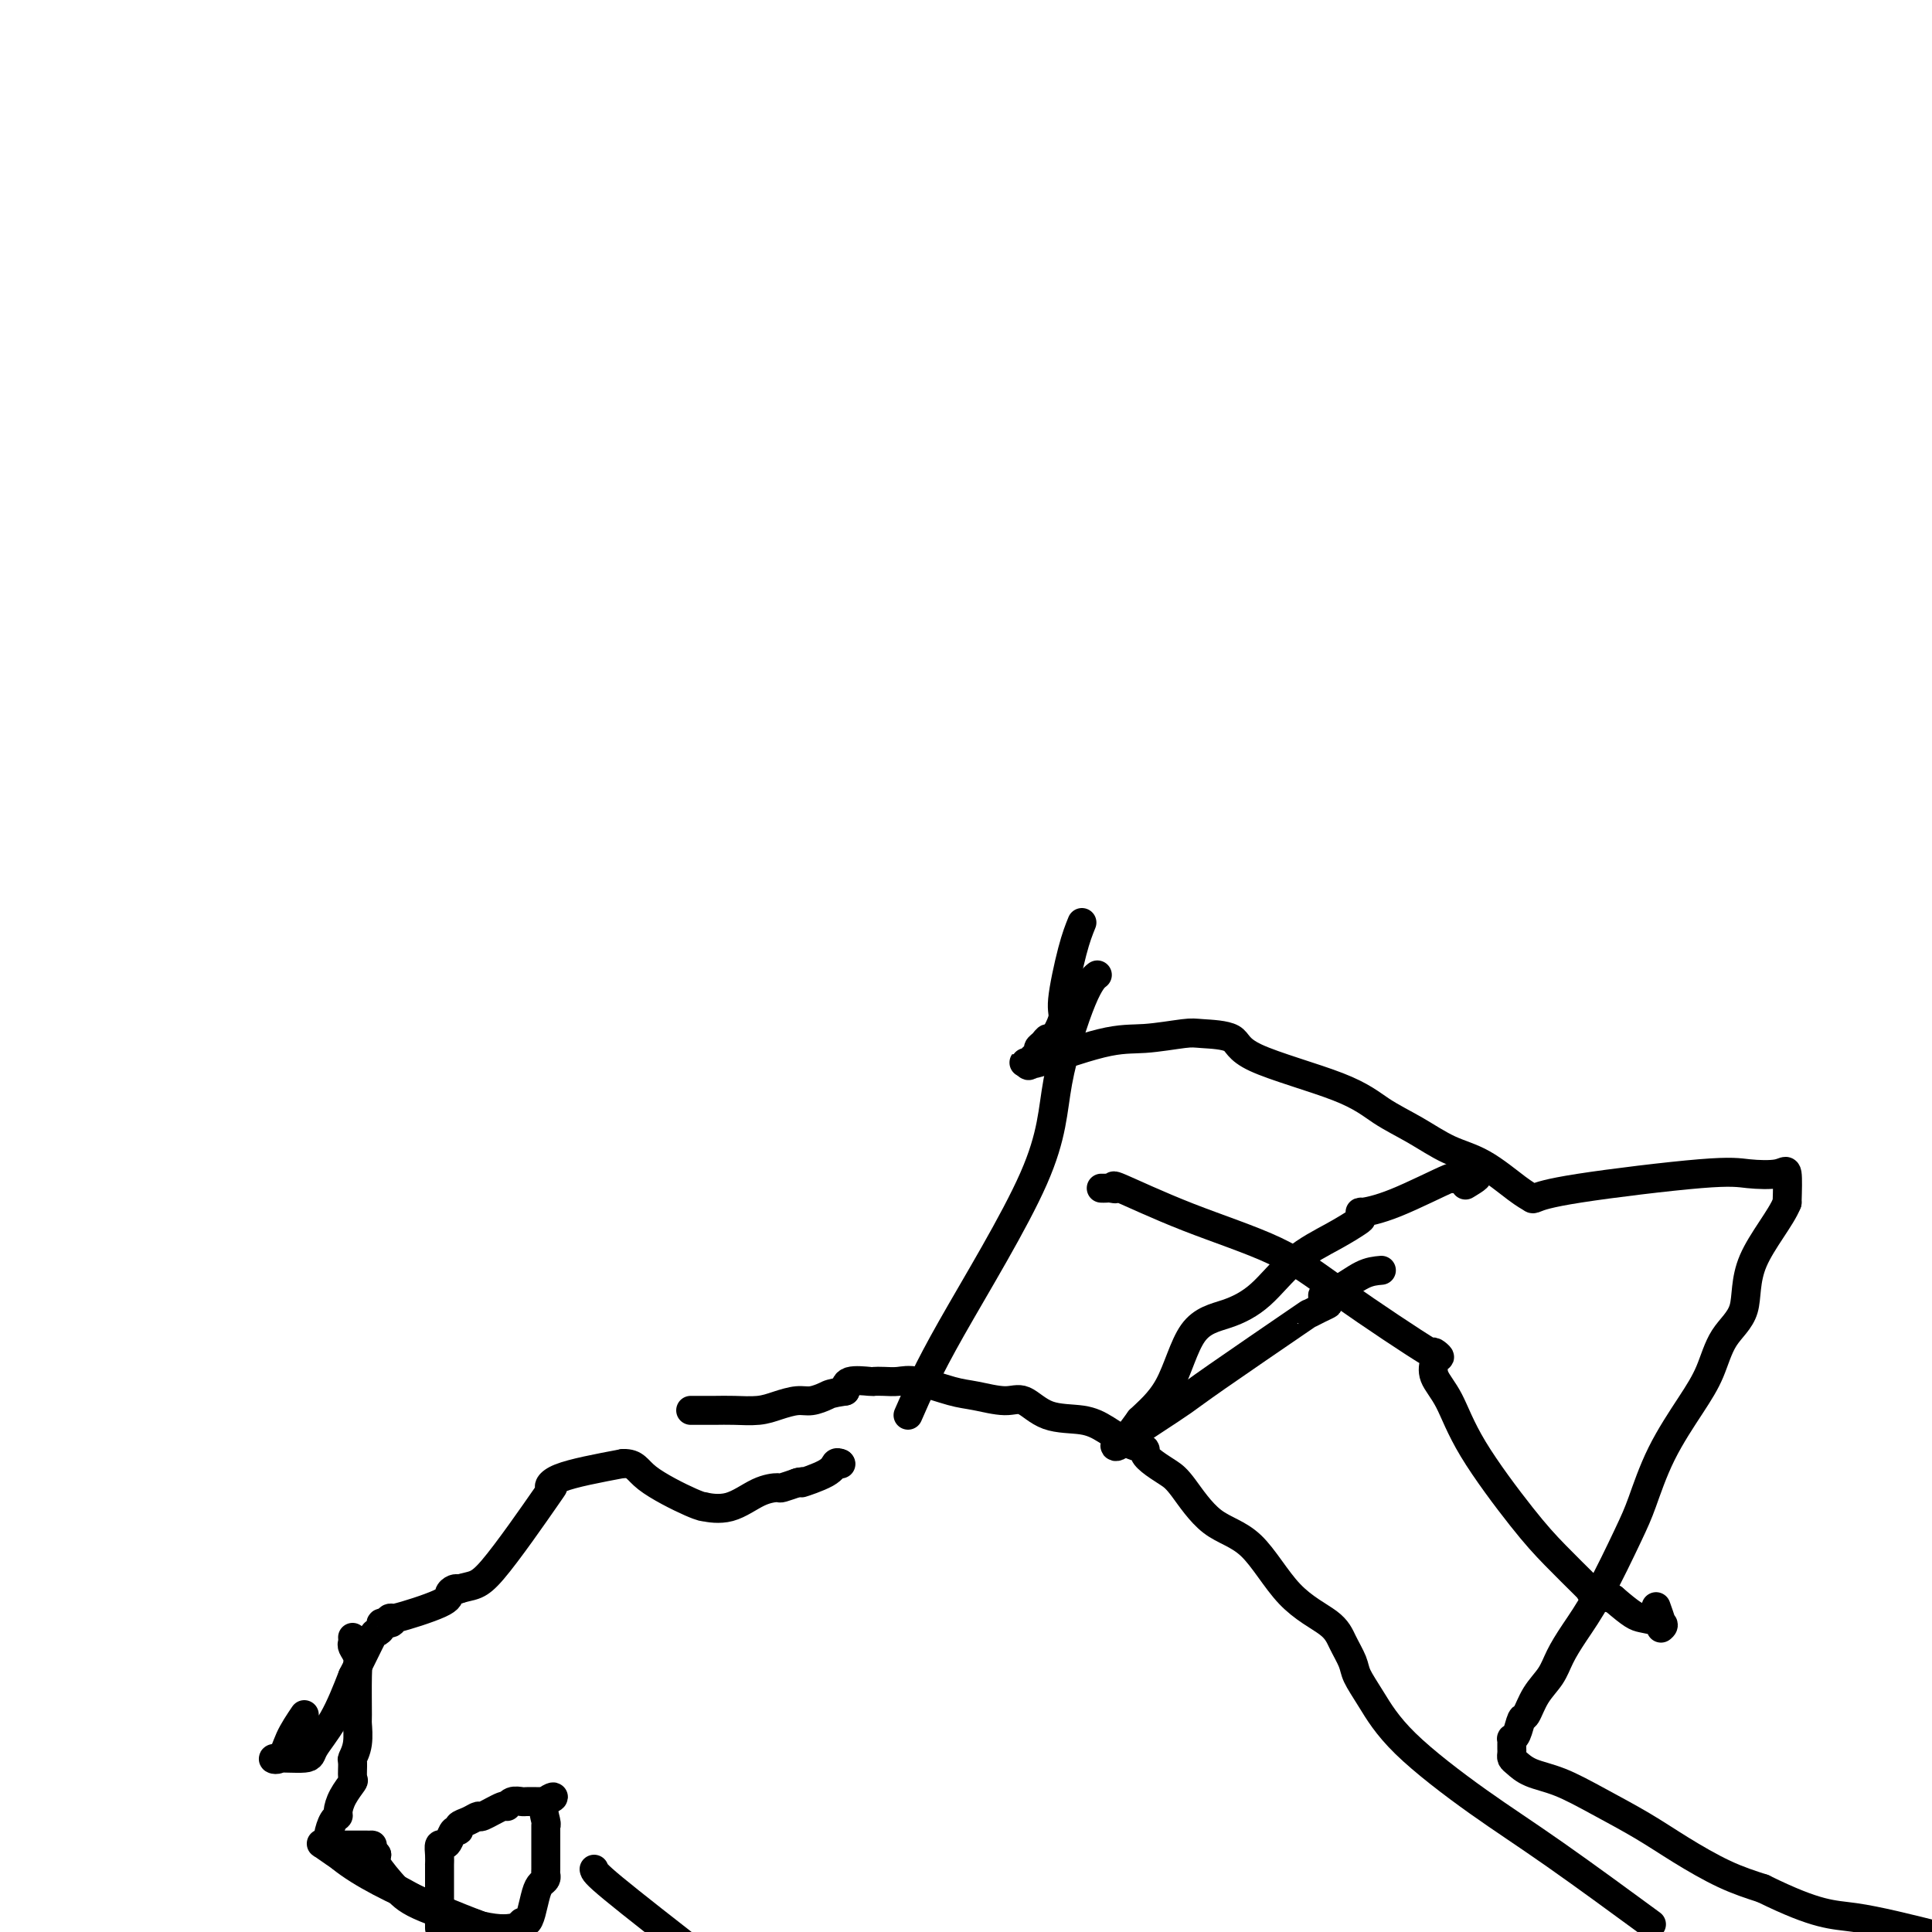
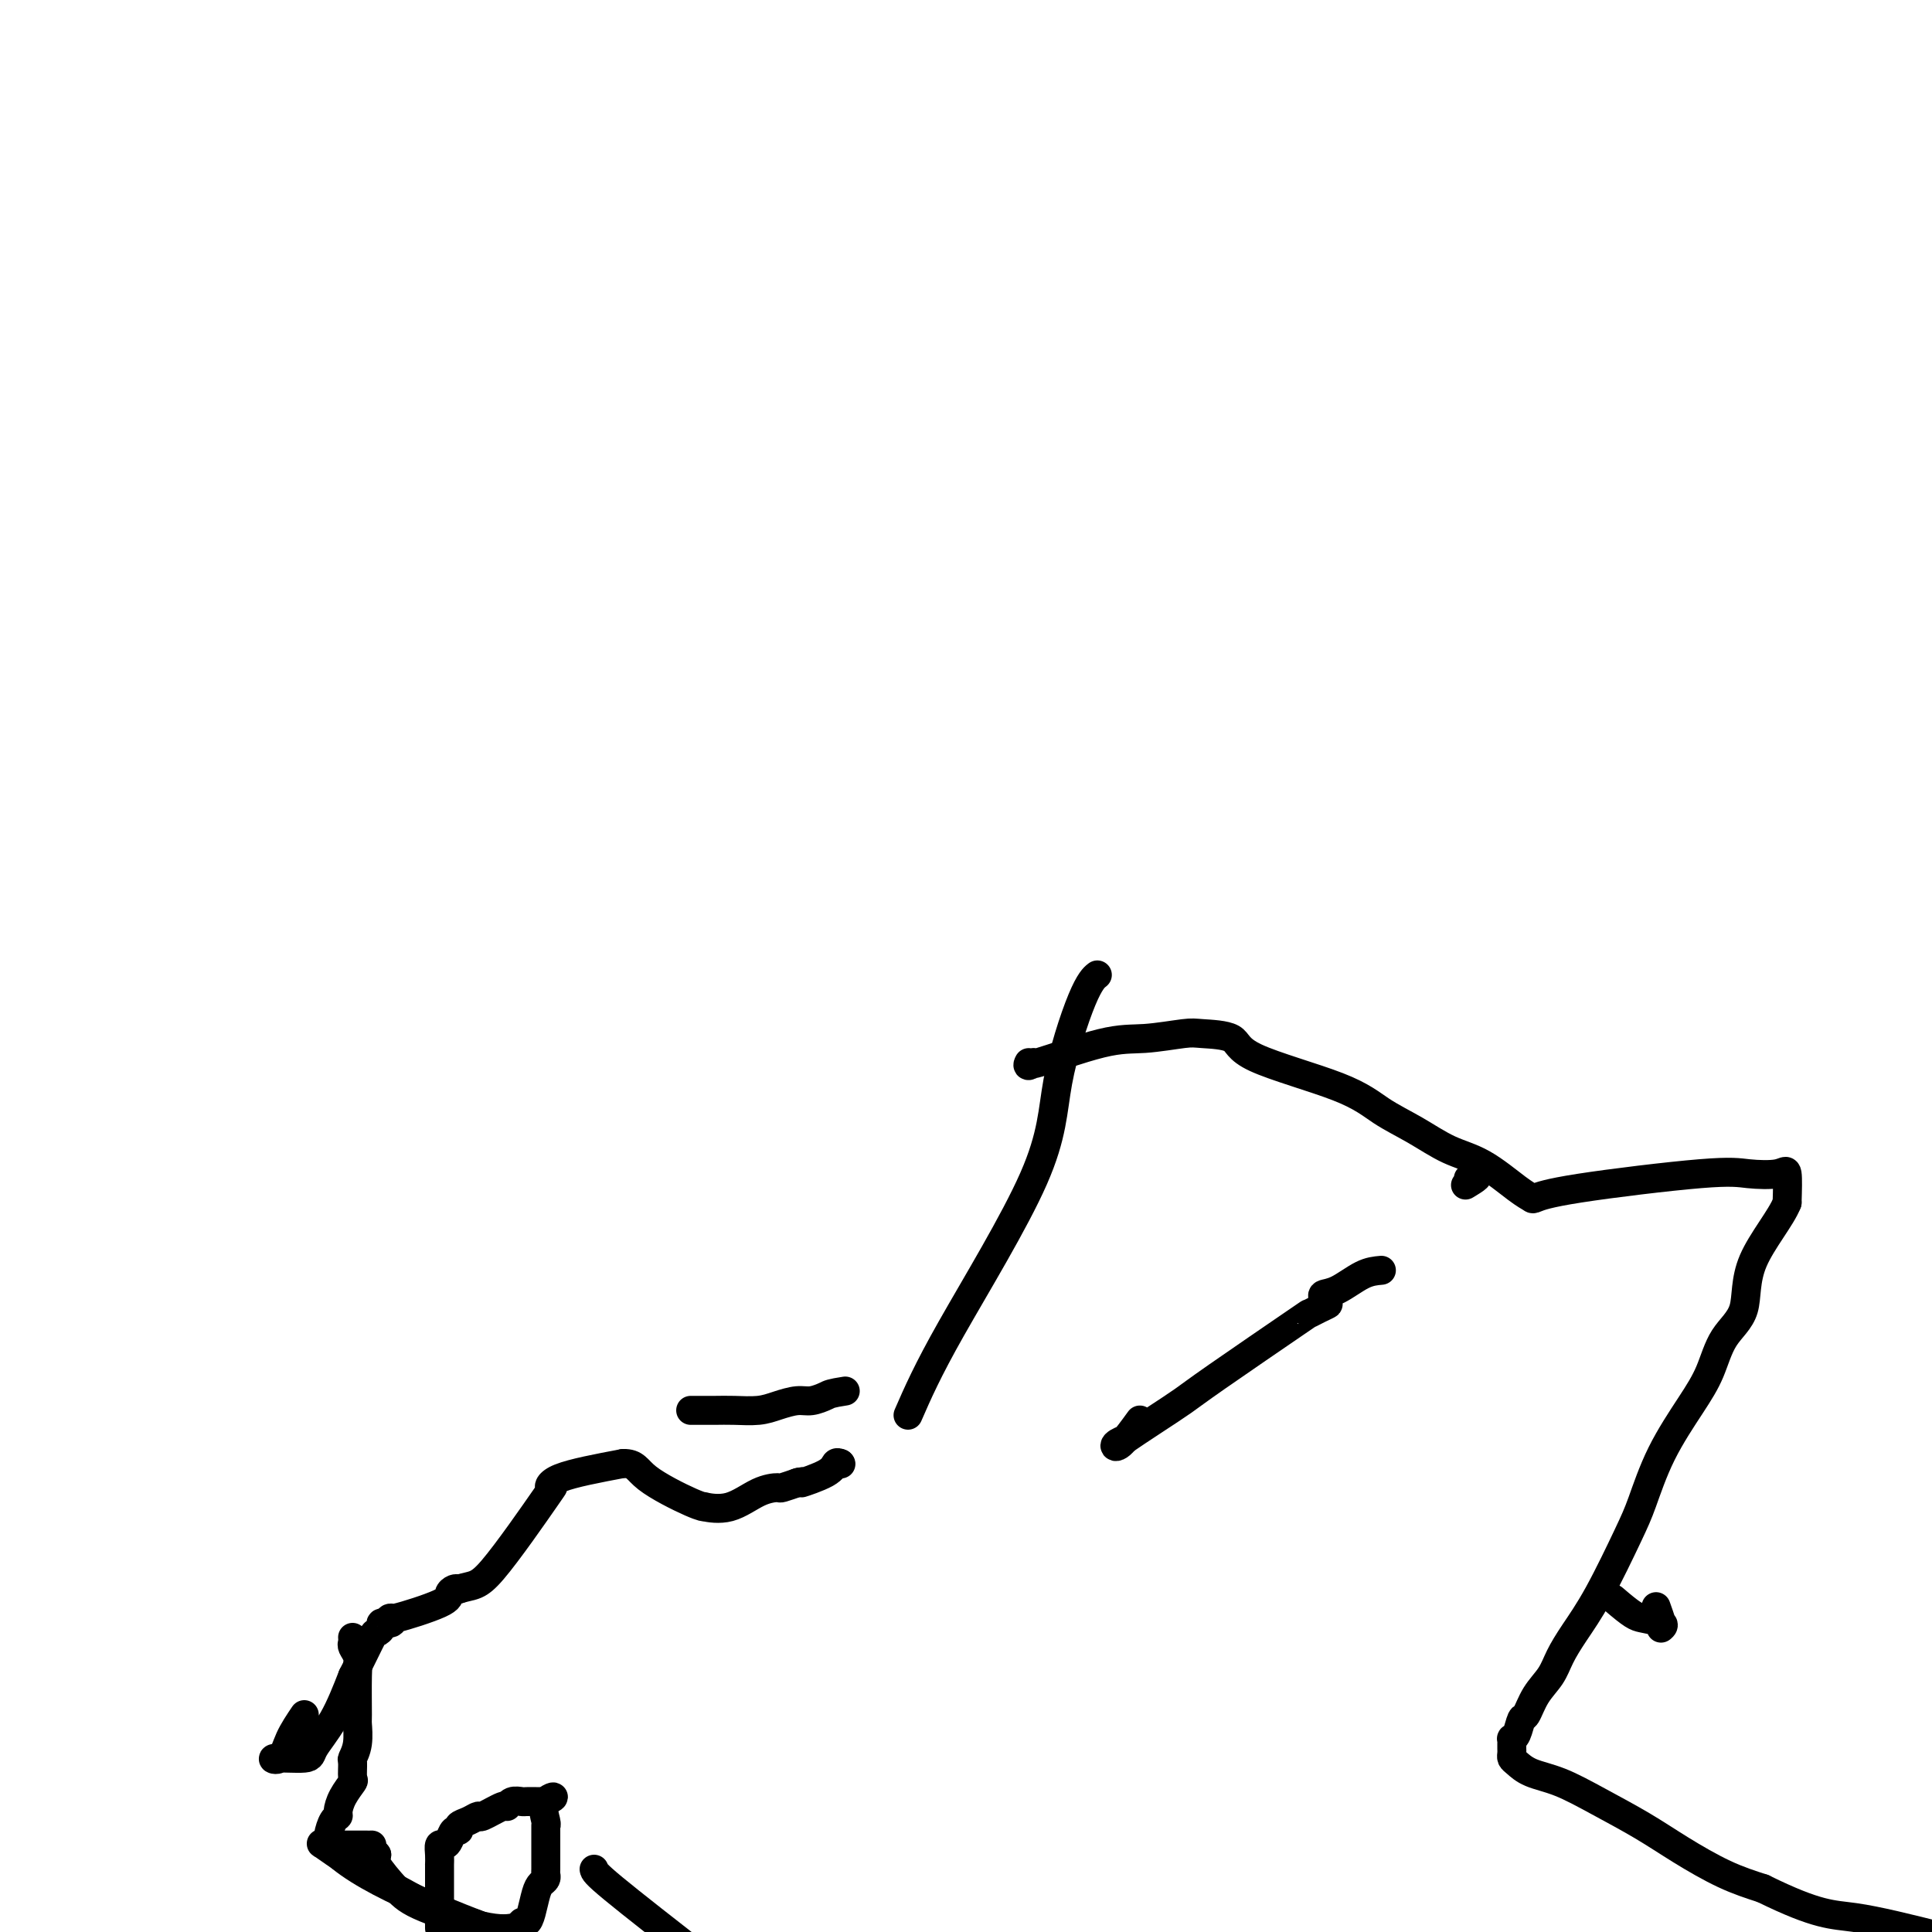
<svg xmlns="http://www.w3.org/2000/svg" viewBox="0 0 400 400" version="1.1">
  <g fill="none" stroke="#000000" stroke-width="6" stroke-linecap="round" stroke-linejoin="round">
    <path d="M63,355c-1.118,1.658 -2.236,3.317 -3,5c-0.764,1.683 -1.174,3.392 -2,4c-0.826,0.608 -2.070,0.116 -1,0c1.070,-0.116 4.452,0.144 6,0c1.548,-0.144 1.263,-0.693 2,-2c0.737,-1.307 2.496,-3.374 4,-6c1.504,-2.626 2.752,-5.813 4,-9" />
    <path d="M73,347c2.101,-4.083 3.355,-6.792 4,-8c0.645,-1.208 0.682,-0.917 1,-1c0.318,-0.083 0.918,-0.542 1,-1c0.082,-0.458 -0.352,-0.917 0,-1c0.352,-0.083 1.491,0.210 2,0c0.509,-0.210 0.388,-0.921 0,-1c-0.388,-0.079 -1.043,0.476 1,0c2.043,-0.476 6.785,-1.983 9,-3c2.215,-1.017 1.904,-1.543 2,-2c0.096,-0.457 0.599,-0.845 1,-1c0.401,-0.155 0.701,-0.078 1,0" />
    <path d="M95,329c3.103,-0.950 3.859,-0.326 7,-4c3.141,-3.674 8.667,-11.644 11,-15c2.333,-3.356 1.474,-2.096 1,-2c-0.474,0.096 -0.564,-0.973 2,-2c2.564,-1.027 7.782,-2.014 13,-3" />
    <path d="M129,303c2.650,-0.071 2.777,1.252 5,3c2.223,1.748 6.544,3.922 9,5c2.456,1.078 3.047,1.059 3,1c-0.047,-0.059 -0.734,-0.158 0,0c0.734,0.158 2.887,0.575 5,0c2.113,-0.575 4.185,-2.140 6,-3c1.815,-0.860 3.373,-1.014 4,-1c0.627,0.014 0.323,0.196 1,0c0.677,-0.196 2.336,-0.770 3,-1c0.664,-0.230 0.332,-0.115 0,0" />
    <path d="M165,307c2.892,-0.684 0.620,0.105 1,0c0.380,-0.105 3.410,-1.105 5,-2c1.590,-0.895 1.740,-1.684 2,-2c0.260,-0.316 0.630,-0.158 1,0" />
    <path d="M174,303c0.000,0.000 0.100,0.100 0.1,0.1" />
    <path d="M188,293c1.996,-4.576 3.992,-9.153 9,-18c5.008,-8.847 13.027,-21.965 17,-31c3.973,-9.035 3.900,-13.989 5,-20c1.100,-6.011 3.373,-13.080 5,-17c1.627,-3.920 2.608,-4.691 3,-5c0.392,-0.309 0.196,-0.154 0,0" />
-     <path d="M224,191c-0.604,1.492 -1.209,2.984 -2,6c-0.791,3.016 -1.770,7.557 -2,10c-0.230,2.443 0.288,2.787 0,4c-0.288,1.213 -1.383,3.294 -2,4c-0.617,0.706 -0.758,0.035 -1,0c-0.242,-0.035 -0.587,0.564 -1,1c-0.413,0.436 -0.895,0.709 -1,1c-0.105,0.291 0.165,0.600 0,1c-0.165,0.400 -0.767,0.892 -1,1c-0.233,0.108 -0.098,-0.167 0,0c0.098,0.167 0.160,0.777 0,1c-0.160,0.223 -0.543,0.060 -1,0c-0.457,-0.060 -0.988,-0.017 -1,0c-0.012,0.017 0.494,0.009 1,0" />
    <path d="M213,220c-0.736,1.330 0.923,0.157 1,0c0.077,-0.157 -1.428,0.704 1,0c2.428,-0.704 8.788,-2.972 13,-4c4.212,-1.028 6.277,-0.815 9,-1c2.723,-0.185 6.103,-0.767 8,-1c1.897,-0.233 2.311,-0.117 4,0c1.689,0.117 4.652,0.235 6,1c1.348,0.765 1.082,2.176 5,4c3.918,1.824 12.019,4.061 17,6c4.981,1.939 6.843,3.580 9,5c2.157,1.420 4.610,2.619 7,4c2.390,1.381 4.718,2.946 7,4c2.282,1.054 4.517,1.598 7,3c2.483,1.402 5.213,3.660 7,5c1.787,1.340 2.632,1.760 3,2c0.368,0.240 0.259,0.300 1,0c0.741,-0.300 2.332,-0.961 9,-2c6.668,-1.039 18.414,-2.458 25,-3c6.586,-0.542 8.013,-0.207 10,0c1.987,0.207 4.535,0.287 6,0c1.465,-0.287 1.847,-0.939 2,0c0.153,0.939 0.076,3.470 0,6" />
    <path d="M370,249c-1.210,3.112 -5.234,7.892 -7,12c-1.766,4.108 -1.273,7.542 -2,10c-0.727,2.458 -2.674,3.938 -4,6c-1.326,2.062 -2.032,4.705 -3,7c-0.968,2.295 -2.197,4.243 -4,7c-1.803,2.757 -4.180,6.323 -6,10c-1.820,3.677 -3.082,7.466 -4,10c-0.918,2.534 -1.491,3.812 -3,7c-1.509,3.188 -3.955,8.287 -6,12c-2.045,3.713 -3.689,6.039 -5,8c-1.311,1.961 -2.288,3.556 -3,5c-0.712,1.444 -1.160,2.737 -2,4c-0.840,1.263 -2.071,2.496 -3,4c-0.929,1.504 -1.555,3.278 -2,4c-0.445,0.722 -0.708,0.393 -1,1c-0.292,0.607 -0.614,2.152 -1,3c-0.386,0.848 -0.835,1.001 -1,1c-0.165,-0.001 -0.045,-0.155 0,0c0.045,0.155 0.014,0.618 0,1c-0.014,0.382 -0.011,0.683 0,1c0.011,0.317 0.030,0.650 0,1c-0.030,0.350 -0.108,0.718 0,1c0.108,0.282 0.403,0.479 1,1c0.597,0.521 1.496,1.366 3,2c1.504,0.634 3.614,1.058 6,2c2.386,0.942 5.048,2.402 8,4c2.952,1.598 6.193,3.336 9,5c2.807,1.664 5.179,3.256 8,5c2.821,1.744 6.092,3.641 9,5c2.908,1.359 5.454,2.179 8,3" />
    <path d="M365,391c11.511,5.667 14.289,5.333 19,6c4.711,0.667 11.356,2.333 18,4" />
-     <path d="M340,397c1.661,1.219 3.323,2.438 0,0c-3.323,-2.438 -11.629,-8.533 -18,-13c-6.371,-4.467 -10.805,-7.306 -16,-11c-5.195,-3.694 -11.149,-8.241 -15,-12c-3.851,-3.759 -5.597,-6.728 -7,-9c-1.403,-2.272 -2.463,-3.848 -3,-5c-0.537,-1.152 -0.552,-1.880 -1,-3c-0.448,-1.120 -1.328,-2.631 -2,-4c-0.672,-1.369 -1.135,-2.597 -3,-4c-1.865,-1.403 -5.132,-2.981 -8,-6c-2.868,-3.019 -5.338,-7.480 -8,-10c-2.662,-2.520 -5.516,-3.098 -8,-5c-2.484,-1.902 -4.597,-5.126 -6,-7c-1.403,-1.874 -2.096,-2.398 -3,-3c-0.904,-0.602 -2.019,-1.281 -3,-2c-0.981,-0.719 -1.827,-1.478 -2,-2c-0.173,-0.522 0.328,-0.806 0,-1c-0.328,-0.194 -1.484,-0.298 -3,-1c-1.516,-0.702 -3.393,-2.001 -5,-3c-1.607,-0.999 -2.943,-1.697 -5,-2c-2.057,-0.303 -4.833,-0.213 -7,-1c-2.167,-0.787 -3.724,-2.453 -5,-3c-1.276,-0.547 -2.270,0.025 -4,0c-1.730,-0.025 -4.196,-0.648 -6,-1c-1.804,-0.352 -2.946,-0.434 -5,-1c-2.054,-0.566 -5.020,-1.615 -7,-2c-1.980,-0.385 -2.976,-0.105 -4,0c-1.024,0.105 -2.078,0.034 -3,0c-0.922,-0.034 -1.711,-0.030 -2,0c-0.289,0.030 -0.078,0.085 -1,0c-0.922,-0.085 -2.978,-0.310 -4,0c-1.022,0.310 -1.011,1.155 -1,2" />
    <path d="M175,288c-3.079,0.472 -3.277,0.652 -4,1c-0.723,0.348 -1.971,0.864 -3,1c-1.029,0.136 -1.839,-0.107 -3,0c-1.161,0.107 -2.671,0.565 -4,1c-1.329,0.435 -2.476,0.849 -4,1c-1.524,0.151 -3.427,0.041 -5,0c-1.573,-0.041 -2.818,-0.011 -4,0c-1.182,0.011 -2.303,0.003 -3,0c-0.697,-0.003 -0.970,-0.001 -1,0c-0.030,0.001 0.184,0.000 0,0c-0.184,-0.000 -0.767,-0.000 -1,0c-0.233,0.000 -0.117,0.000 0,0" />
    <path d="M286,263c-1.216,0.107 -2.432,0.215 -4,1c-1.568,0.785 -3.487,2.248 -5,3c-1.513,0.752 -2.621,0.792 -3,1c-0.379,0.208 -0.029,0.582 0,1c0.029,0.418 -0.262,0.880 0,1c0.262,0.120 1.077,-0.102 1,0c-0.077,0.102 -1.047,0.529 -2,1c-0.953,0.471 -1.890,0.985 -2,1c-0.110,0.015 0.606,-0.468 -3,2c-3.606,2.468 -11.535,7.886 -16,11c-4.465,3.114 -5.467,3.923 -7,5c-1.533,1.077 -3.597,2.422 -6,4c-2.403,1.578 -5.144,3.390 -6,4c-0.856,0.610 0.173,0.019 0,0c-0.173,-0.019 -1.546,0.533 -2,1c-0.454,0.467 0.013,0.848 1,0c0.987,-0.848 2.493,-2.924 4,-5" />
-     <path d="M236,294c1.609,-1.591 4.132,-3.569 6,-7c1.868,-3.431 3.083,-8.315 5,-11c1.917,-2.685 4.538,-3.171 7,-4c2.462,-0.829 4.764,-2.000 7,-4c2.236,-2.000 4.404,-4.827 7,-7c2.596,-2.173 5.620,-3.692 8,-5c2.380,-1.308 4.117,-2.405 5,-3c0.883,-0.595 0.911,-0.687 1,-1c0.089,-0.313 0.238,-0.848 0,-1c-0.238,-0.152 -0.862,0.080 0,0c0.862,-0.080 3.209,-0.472 7,-2c3.791,-1.528 9.027,-4.193 11,-5c1.973,-0.807 0.685,0.244 1,0c0.315,-0.244 2.233,-1.784 3,-2c0.767,-0.216 0.384,0.892 0,2" />
    <path d="M304,244c3.578,-1.178 1.022,0.378 0,1c-1.022,0.622 -0.511,0.311 0,0" />
-     <path d="M228,246c0.353,0.010 0.706,0.020 1,0c0.294,-0.020 0.529,-0.069 1,0c0.471,0.069 1.179,0.257 1,0c-0.179,-0.257 -1.246,-0.959 1,0c2.246,0.959 7.806,3.579 14,6c6.194,2.421 13.022,4.642 18,7c4.978,2.358 8.105,4.854 14,9c5.895,4.146 14.558,9.942 18,12c3.442,2.058 1.663,0.378 1,0c-0.663,-0.378 -0.210,0.547 0,1c0.210,0.453 0.176,0.433 0,1c-0.176,0.567 -0.493,1.720 0,3c0.493,1.280 1.796,2.686 3,5c1.204,2.314 2.309,5.534 5,10c2.691,4.466 6.970,10.177 10,14c3.030,3.823 4.813,5.760 7,8c2.187,2.240 4.779,4.785 6,6c1.221,1.215 1.069,1.099 1,1c-0.069,-0.099 -0.057,-0.180 0,0c0.057,0.180 0.159,0.623 1,1c0.841,0.377 2.420,0.689 4,1" />
    <path d="M334,331c4.056,3.491 4.695,3.719 6,4c1.305,0.281 3.274,0.614 4,1c0.726,0.386 0.208,0.824 0,1c-0.208,0.176 -0.107,0.088 0,0c0.107,-0.088 0.221,-0.178 0,-1c-0.221,-0.822 -0.777,-2.378 -1,-3c-0.223,-0.622 -0.111,-0.311 0,0" />
    <path d="M73,339c0.030,0.354 0.061,0.709 0,1c-0.061,0.291 -0.213,0.520 0,1c0.213,0.480 0.790,1.213 1,2c0.210,0.787 0.052,1.630 0,4c-0.052,2.370 0.000,6.268 0,8c-0.000,1.732 -0.053,1.298 0,2c0.053,0.702 0.212,2.540 0,4c-0.212,1.460 -0.795,2.543 -1,3c-0.205,0.457 -0.031,0.287 0,1c0.031,0.713 -0.082,2.310 0,3c0.082,0.690 0.359,0.473 0,1c-0.359,0.527 -1.354,1.797 -2,3c-0.646,1.203 -0.944,2.340 -1,3c-0.056,0.660 0.129,0.843 0,1c-0.129,0.157 -0.571,0.290 -1,1c-0.429,0.710 -0.846,1.999 -1,3c-0.154,1.001 -0.044,1.715 0,2c0.044,0.285 0.022,0.143 0,0" />
    <path d="M68,382c5.667,6.833 22.833,13.417 40,20" />
    <path d="M68,382c-0.301,0.088 -0.602,0.175 -1,0c-0.398,-0.175 -0.892,-0.614 0,0c0.892,0.614 3.172,2.279 6,4c2.828,1.721 6.204,3.497 9,5c2.796,1.503 5.012,2.731 7,4c1.988,1.269 3.749,2.577 5,3c1.251,0.423 1.991,-0.040 3,0c1.009,0.040 2.288,0.583 3,1c0.712,0.417 0.856,0.709 1,1" />
    <path d="M91,399c-0.000,0.194 -0.000,0.389 0,0c0.000,-0.389 0.000,-1.361 0,-2c-0.000,-0.639 -0.000,-0.944 0,-2c0.000,-1.056 0.000,-2.861 0,-4c-0.000,-1.139 -0.000,-1.610 0,-2c0.000,-0.390 0.000,-0.698 0,-1c-0.000,-0.302 -0.001,-0.596 0,-1c0.001,-0.404 0.003,-0.917 0,-1c-0.003,-0.083 -0.012,0.263 0,0c0.012,-0.263 0.044,-1.136 0,-2c-0.044,-0.864 -0.165,-1.719 0,-2c0.165,-0.281 0.617,0.013 1,0c0.383,-0.013 0.697,-0.332 1,-1c0.303,-0.668 0.597,-1.686 1,-2c0.403,-0.314 0.917,0.076 1,0c0.083,-0.076 -0.265,-0.617 0,-1c0.265,-0.383 1.142,-0.609 2,-1c0.858,-0.391 1.696,-0.946 2,-1c0.304,-0.054 0.074,0.392 1,0c0.926,-0.392 3.006,-1.622 4,-2c0.994,-0.378 0.900,0.095 1,0c0.100,-0.095 0.394,-0.757 1,-1c0.606,-0.243 1.524,-0.065 2,0c0.476,0.065 0.509,0.017 1,0c0.491,-0.017 1.440,-0.005 2,0c0.560,0.005 0.731,0.001 1,0c0.269,-0.001 0.634,-0.001 1,0" />
    <path d="M113,373c3.094,-1.464 0.829,-1.126 0,0c-0.829,1.126 -0.222,3.038 0,4c0.222,0.962 0.060,0.974 0,1c-0.060,0.026 -0.016,0.066 0,0c0.016,-0.066 0.004,-0.239 0,0c-0.004,0.239 -0.000,0.890 0,2c0.000,1.110 -0.003,2.678 0,4c0.003,1.322 0.012,2.397 0,3c-0.012,0.603 -0.045,0.735 0,1c0.045,0.265 0.167,0.664 0,1c-0.167,0.336 -0.623,0.611 -1,1c-0.377,0.389 -0.675,0.893 -1,2c-0.325,1.107 -0.676,2.818 -1,4c-0.324,1.182 -0.619,1.837 -1,2c-0.381,0.163 -0.846,-0.165 -1,0c-0.154,0.165 0.004,0.822 0,1c-0.004,0.178 -0.170,-0.123 -1,0c-0.830,0.123 -2.325,0.671 -6,0c-3.675,-0.671 -9.532,-2.561 -13,-4c-3.468,-1.439 -4.549,-2.426 -6,-4c-1.451,-1.574 -3.272,-3.735 -4,-5c-0.728,-1.265 -0.364,-1.632 0,-2" />
-     <path d="M78,384c-1.774,-2.155 -1.209,-2.041 -1,-2c0.209,0.041 0.063,0.011 0,0c-0.063,-0.011 -0.042,-0.003 -1,0c-0.958,0.003 -2.896,0.001 -4,0c-1.104,-0.001 -1.374,-0.000 -2,0c-0.626,0.000 -1.607,0.000 -2,0c-0.393,-0.000 -0.196,-0.000 0,0" />
+     <path d="M78,384c-1.774,-2.155 -1.209,-2.041 -1,-2c-0.063,-0.011 -0.042,-0.003 -1,0c-0.958,0.003 -2.896,0.001 -4,0c-1.104,-0.001 -1.374,-0.000 -2,0c-0.626,0.000 -1.607,0.000 -2,0c-0.393,-0.000 -0.196,-0.000 0,0" />
    <path d="M123,387c0.083,0.417 0.167,0.833 4,4c3.833,3.167 11.417,9.083 19,15" />
  </g>
</svg>